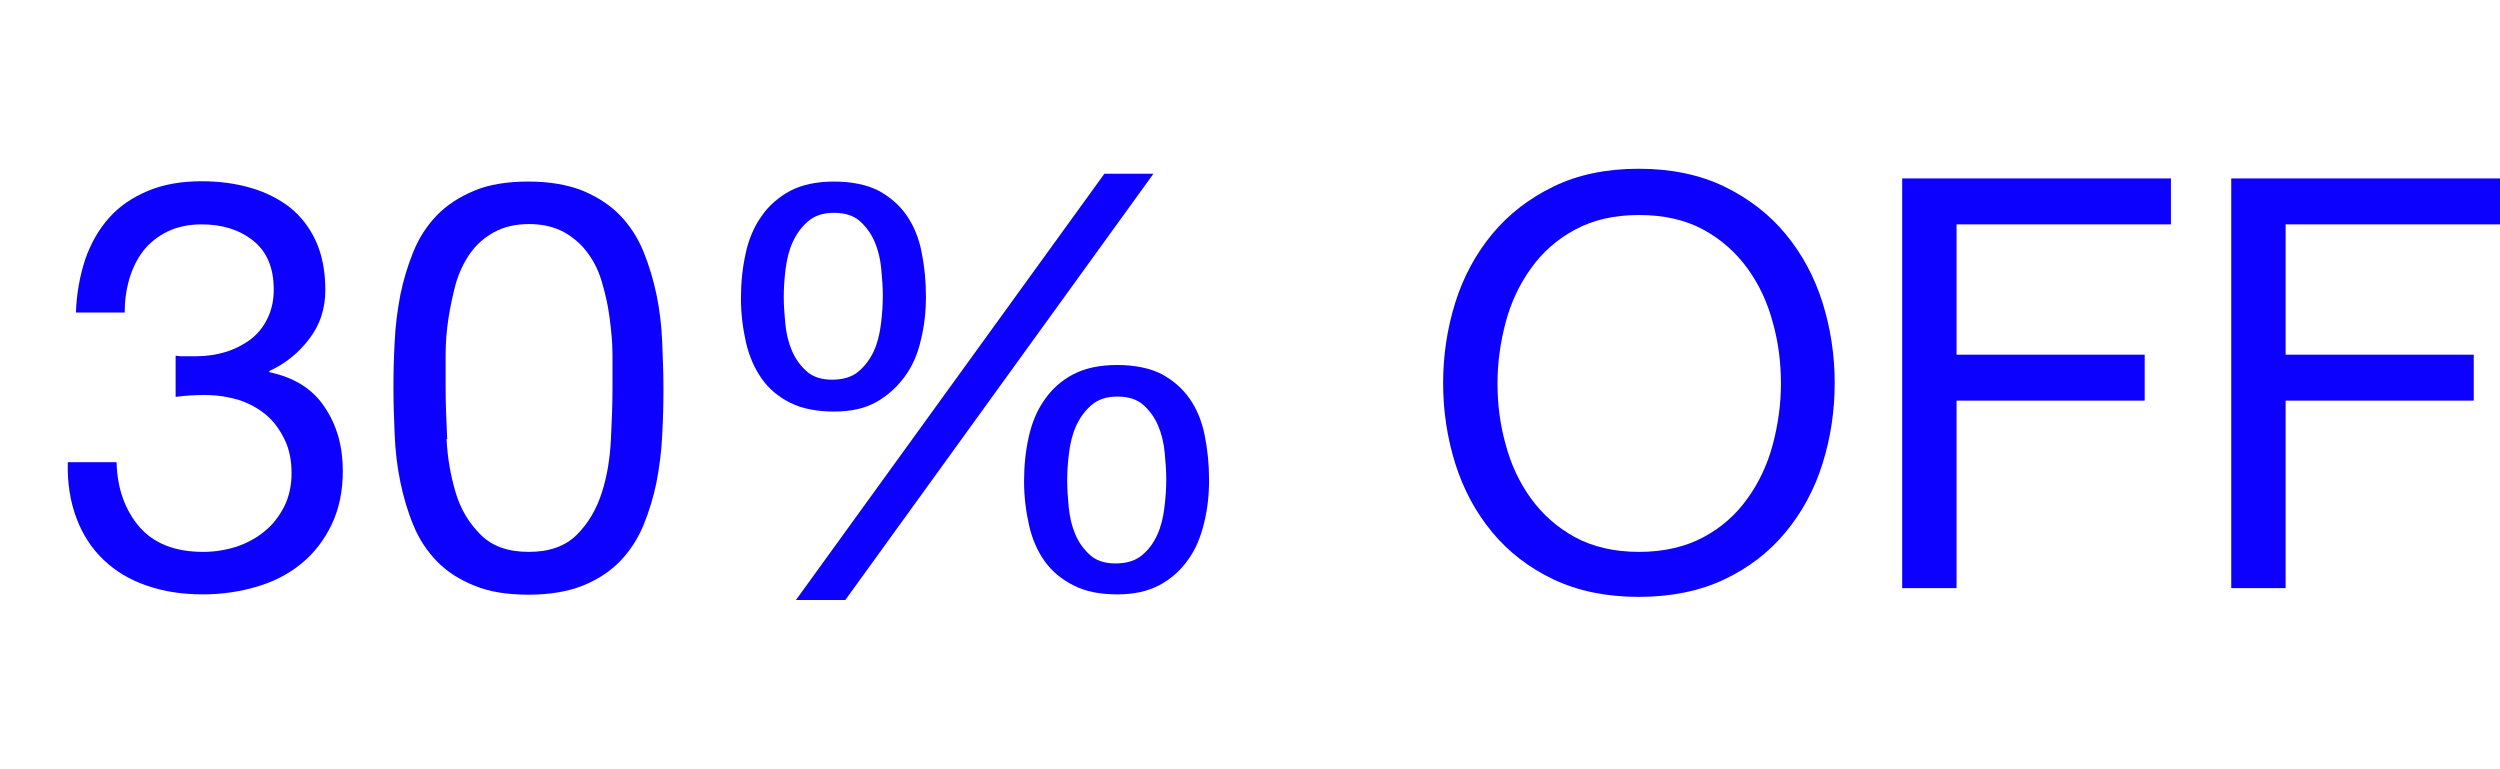
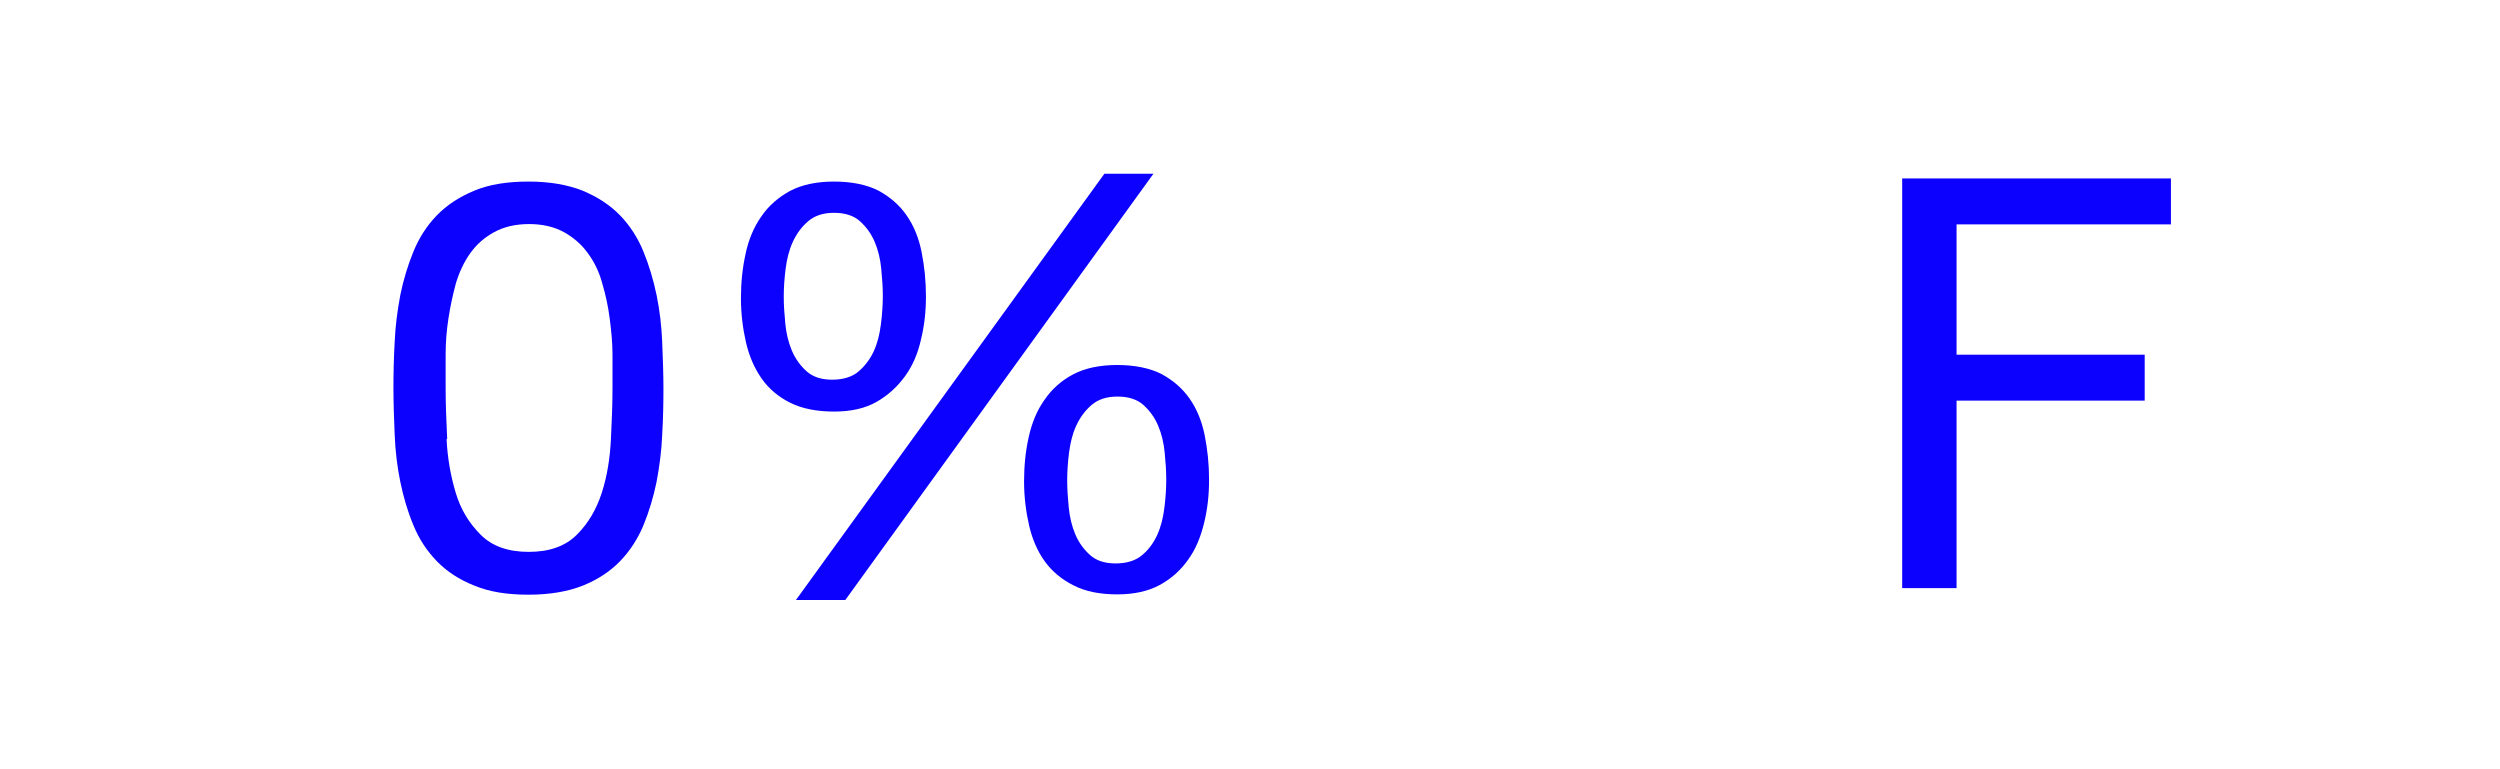
<svg xmlns="http://www.w3.org/2000/svg" id="Capa_1" version="1.1" viewBox="0 0 80 24.6">
  <defs>
    <style>
      .st0 {
        fill: #0c00ff;
      }
    </style>
  </defs>
-   <path class="st0" d="M5.78,11.4h.51c.33,0,.65-.05.94-.14s.56-.23.79-.4c.23-.18.41-.4.54-.67.13-.27.2-.57.2-.92,0-.7-.22-1.22-.66-1.57s-.99-.52-1.65-.52c-.42,0-.78.08-1.09.23-.31.15-.57.36-.77.61-.2.26-.35.56-.45.9-.1.34-.15.7-.15,1.08h-1.56c.02-.62.13-1.19.3-1.71.18-.51.43-.95.76-1.32.33-.37.74-.65,1.24-.86.5-.21,1.07-.31,1.72-.31.56,0,1.09.07,1.57.21.48.14.9.35,1.26.63.35.28.63.64.83,1.08.2.44.3.96.3,1.56s-.17,1.11-.51,1.56c-.34.45-.77.8-1.28,1.03v.04c.8.17,1.39.54,1.77,1.12.39.58.58,1.25.58,2.04,0,.65-.12,1.22-.36,1.72-.24.5-.56.91-.96,1.24s-.88.58-1.42.74-1.12.25-1.73.25c-.66,0-1.26-.09-1.8-.28-.54-.18-1-.46-1.38-.82-.38-.36-.67-.8-.87-1.33-.2-.53-.3-1.13-.28-1.8h1.56c.02.84.27,1.53.73,2.07.46.53,1.14.8,2.04.8.38,0,.74-.06,1.08-.17.34-.12.64-.28.9-.5.26-.21.46-.48.62-.79.15-.31.23-.66.23-1.06s-.07-.76-.22-1.07c-.15-.31-.34-.58-.59-.79-.25-.21-.54-.37-.87-.48-.34-.1-.7-.16-1.09-.16-.33,0-.64.02-.94.06v-1.32c.06.01.12.02.17.02Z" />
  <path class="st0" d="M12.63,10.94c.02-.51.09-1.02.18-1.5.1-.49.24-.95.42-1.39.18-.44.43-.83.75-1.16.32-.33.72-.59,1.2-.79.48-.2,1.06-.29,1.73-.29s1.25.1,1.73.29c.48.2.88.46,1.2.79.32.33.57.72.75,1.16.18.44.32.91.42,1.39.1.49.16.99.18,1.5.02.51.04,1.01.04,1.49s-.01.97-.04,1.49c-.02.51-.09,1.02-.18,1.5-.1.49-.24.95-.42,1.39-.18.43-.43.82-.75,1.15-.32.33-.72.59-1.19.78-.48.19-1.06.29-1.74.29s-1.25-.09-1.73-.29c-.48-.19-.88-.45-1.2-.78-.32-.33-.57-.71-.75-1.15-.18-.43-.32-.9-.42-1.39-.1-.49-.16-.99-.18-1.5-.02-.51-.04-1.01-.04-1.49s.01-.97.04-1.49ZM14.29,14.05c.03.61.13,1.17.29,1.71s.43.98.8,1.35.88.55,1.54.55,1.17-.18,1.54-.55c.37-.37.63-.82.8-1.35.17-.53.26-1.1.29-1.71.03-.61.05-1.15.05-1.64,0-.32,0-.67,0-1.06,0-.39-.04-.77-.09-1.16s-.13-.76-.24-1.13c-.1-.37-.26-.69-.46-.96-.2-.28-.46-.5-.76-.67-.31-.17-.68-.26-1.12-.26s-.81.09-1.12.26c-.31.17-.56.39-.76.67-.2.28-.35.6-.46.96-.1.37-.18.74-.24,1.13s-.09.77-.09,1.16,0,.74,0,1.06c0,.49.02,1.04.05,1.64Z" />
  <path class="st0" d="M23.86,8.11c.1-.45.26-.84.5-1.18.23-.34.54-.61.92-.82.38-.2.85-.3,1.41-.3s1.05.1,1.42.29c.37.2.67.46.9.79.23.33.39.72.48,1.17.09.45.14.92.14,1.42s-.05.94-.16,1.39c-.1.45-.27.84-.51,1.17s-.54.61-.91.82c-.37.21-.82.31-1.36.31s-1.02-.09-1.4-.28c-.38-.19-.69-.45-.92-.78-.23-.33-.4-.72-.5-1.16s-.16-.91-.16-1.41.05-.98.15-1.42ZM25.13,10.36c.03.31.1.6.21.86.11.26.27.48.47.66.2.18.47.27.82.27s.64-.09.84-.26.37-.39.49-.65c.12-.26.19-.55.23-.87.04-.32.06-.62.06-.9s-.02-.56-.05-.87c-.03-.31-.1-.6-.21-.86-.11-.26-.27-.48-.47-.66-.2-.18-.48-.27-.83-.27s-.62.09-.83.27c-.21.18-.37.4-.49.66-.12.26-.19.55-.23.86s-.06.61-.06.89.02.56.05.87ZM36.91,5.56l-9.86,13.64h-1.58l9.87-13.64h1.56ZM32.92,13.98c.1-.45.26-.84.5-1.18.23-.34.54-.62.92-.82.38-.2.85-.3,1.41-.3s1.05.1,1.42.29c.37.2.67.46.9.79.23.33.39.72.48,1.17.09.45.14.92.14,1.42s-.05.94-.16,1.39-.27.84-.51,1.17c-.24.34-.54.61-.91.81-.37.2-.82.3-1.36.3s-1.02-.09-1.4-.29c-.38-.19-.69-.45-.92-.77s-.4-.71-.5-1.15c-.1-.44-.16-.91-.16-1.41s.05-.98.15-1.42ZM34.2,16.24c.03.31.1.6.21.86.11.26.27.48.47.66.2.18.47.27.82.27s.64-.09.84-.26c.21-.17.37-.39.49-.65.12-.26.19-.55.23-.87.04-.32.06-.62.06-.9s-.02-.56-.05-.87c-.03-.31-.1-.6-.21-.86-.11-.26-.27-.48-.47-.66-.2-.18-.48-.27-.83-.27s-.62.09-.83.27c-.21.18-.37.4-.49.66-.12.26-.19.55-.23.86-.04.31-.06.61-.06.89s.02.56.05.87Z" />
-   <path class="st0" d="M46.57,9.68c.26-.83.66-1.56,1.18-2.19.53-.64,1.18-1.14,1.96-1.52.78-.38,1.69-.57,2.73-.57s1.95.19,2.74.57c.78.38,1.44.89,1.96,1.52.53.64.92,1.37,1.18,2.19.26.83.39,1.69.39,2.58s-.13,1.75-.39,2.58c-.26.83-.66,1.56-1.18,2.19-.53.64-1.18,1.14-1.96,1.51-.78.37-1.7.56-2.74.56s-1.95-.19-2.73-.56c-.78-.37-1.44-.88-1.96-1.51-.53-.64-.92-1.37-1.18-2.19-.26-.83-.39-1.69-.39-2.58s.13-1.75.39-2.58ZM48.18,14.22c.17.64.44,1.22.81,1.73.37.51.84.93,1.41,1.24.57.31,1.26.47,2.05.47s1.48-.16,2.06-.47c.58-.31,1.05-.73,1.41-1.24.37-.51.64-1.09.81-1.73.17-.64.26-1.29.26-1.95s-.08-1.31-.26-1.95c-.17-.64-.44-1.22-.81-1.73-.37-.51-.84-.93-1.41-1.24s-1.26-.47-2.06-.47-1.48.16-2.05.47c-.58.31-1.05.73-1.41,1.24-.37.51-.64,1.09-.81,1.73-.17.64-.26,1.29-.26,1.95s.08,1.31.26,1.95Z" />
  <path class="st0" d="M69.47,5.71v1.47h-6.86v4.17h6.02v1.47h-6.02v6h-1.74V5.71h8.61Z" />
-   <path class="st0" d="M80,5.71v1.47h-6.86v4.17h6.02v1.47h-6.02v6h-1.74V5.71h8.61Z" />
</svg>